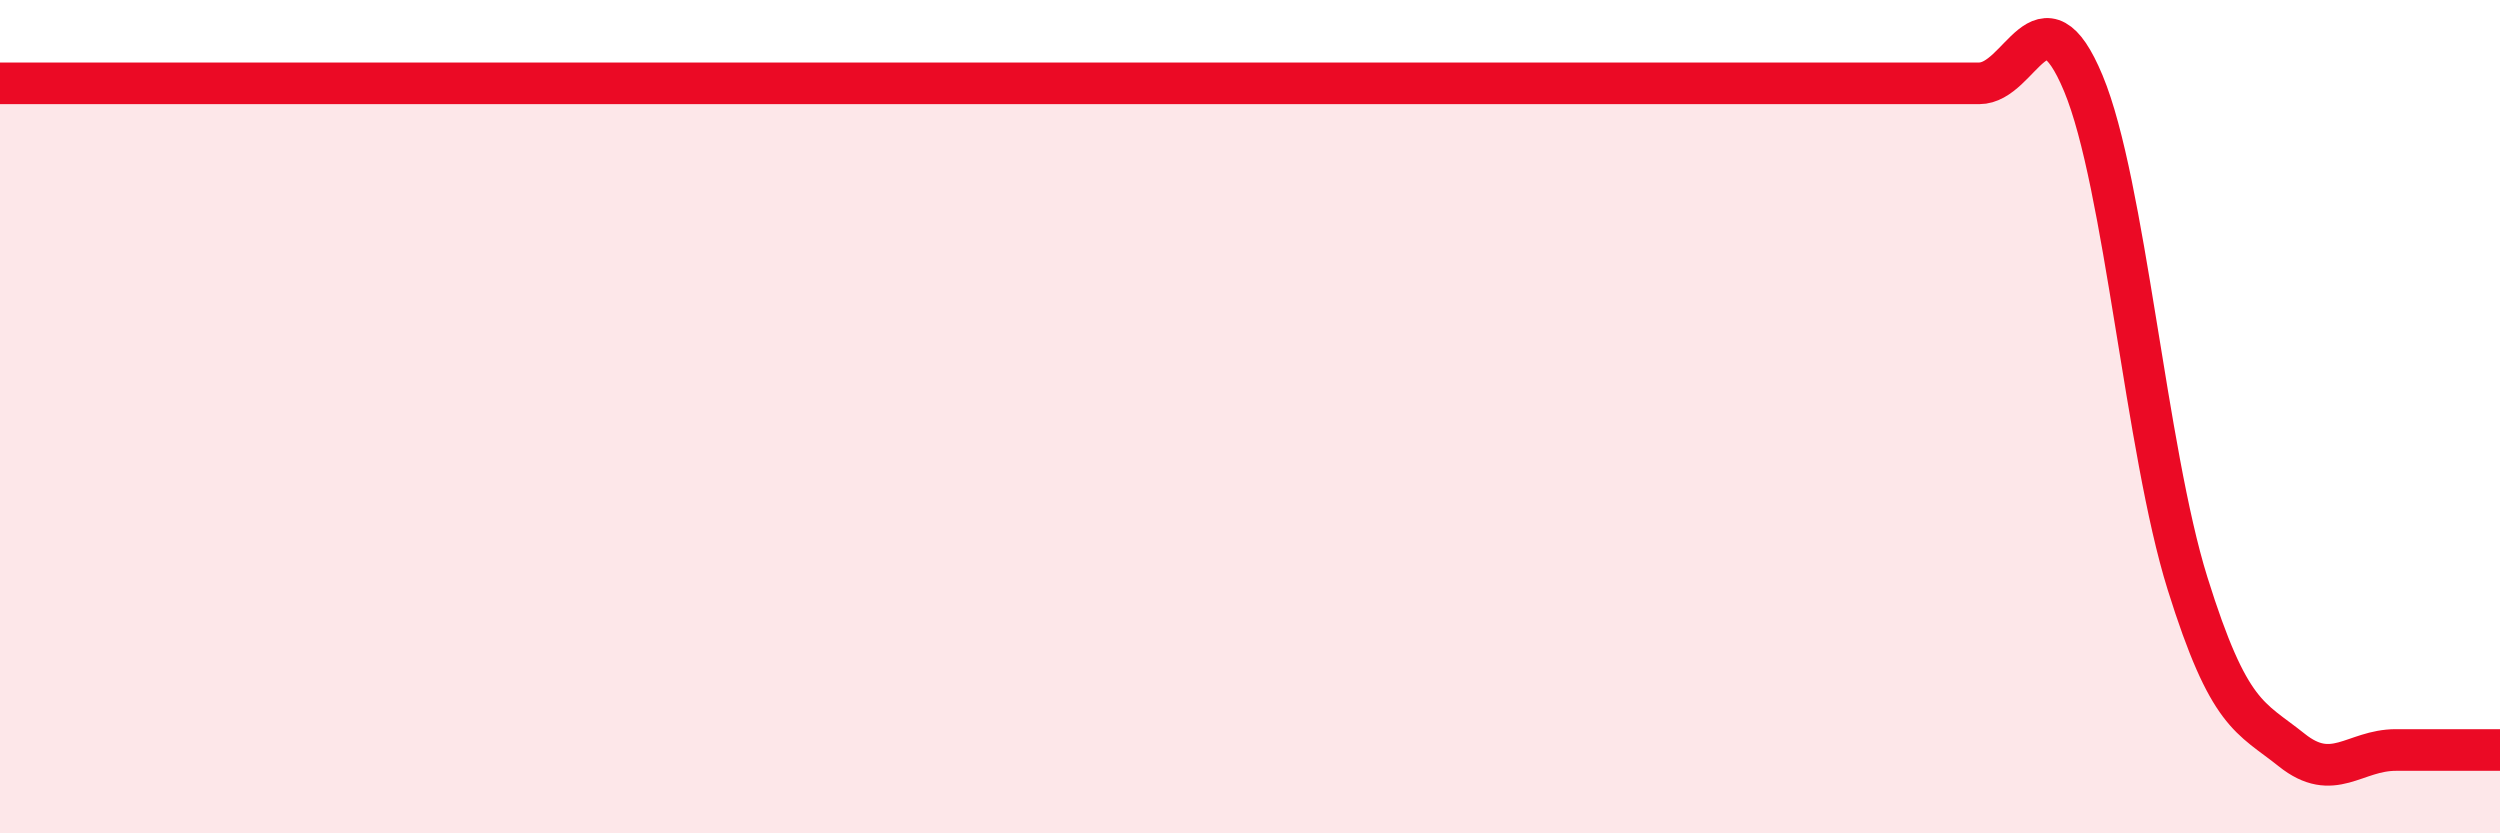
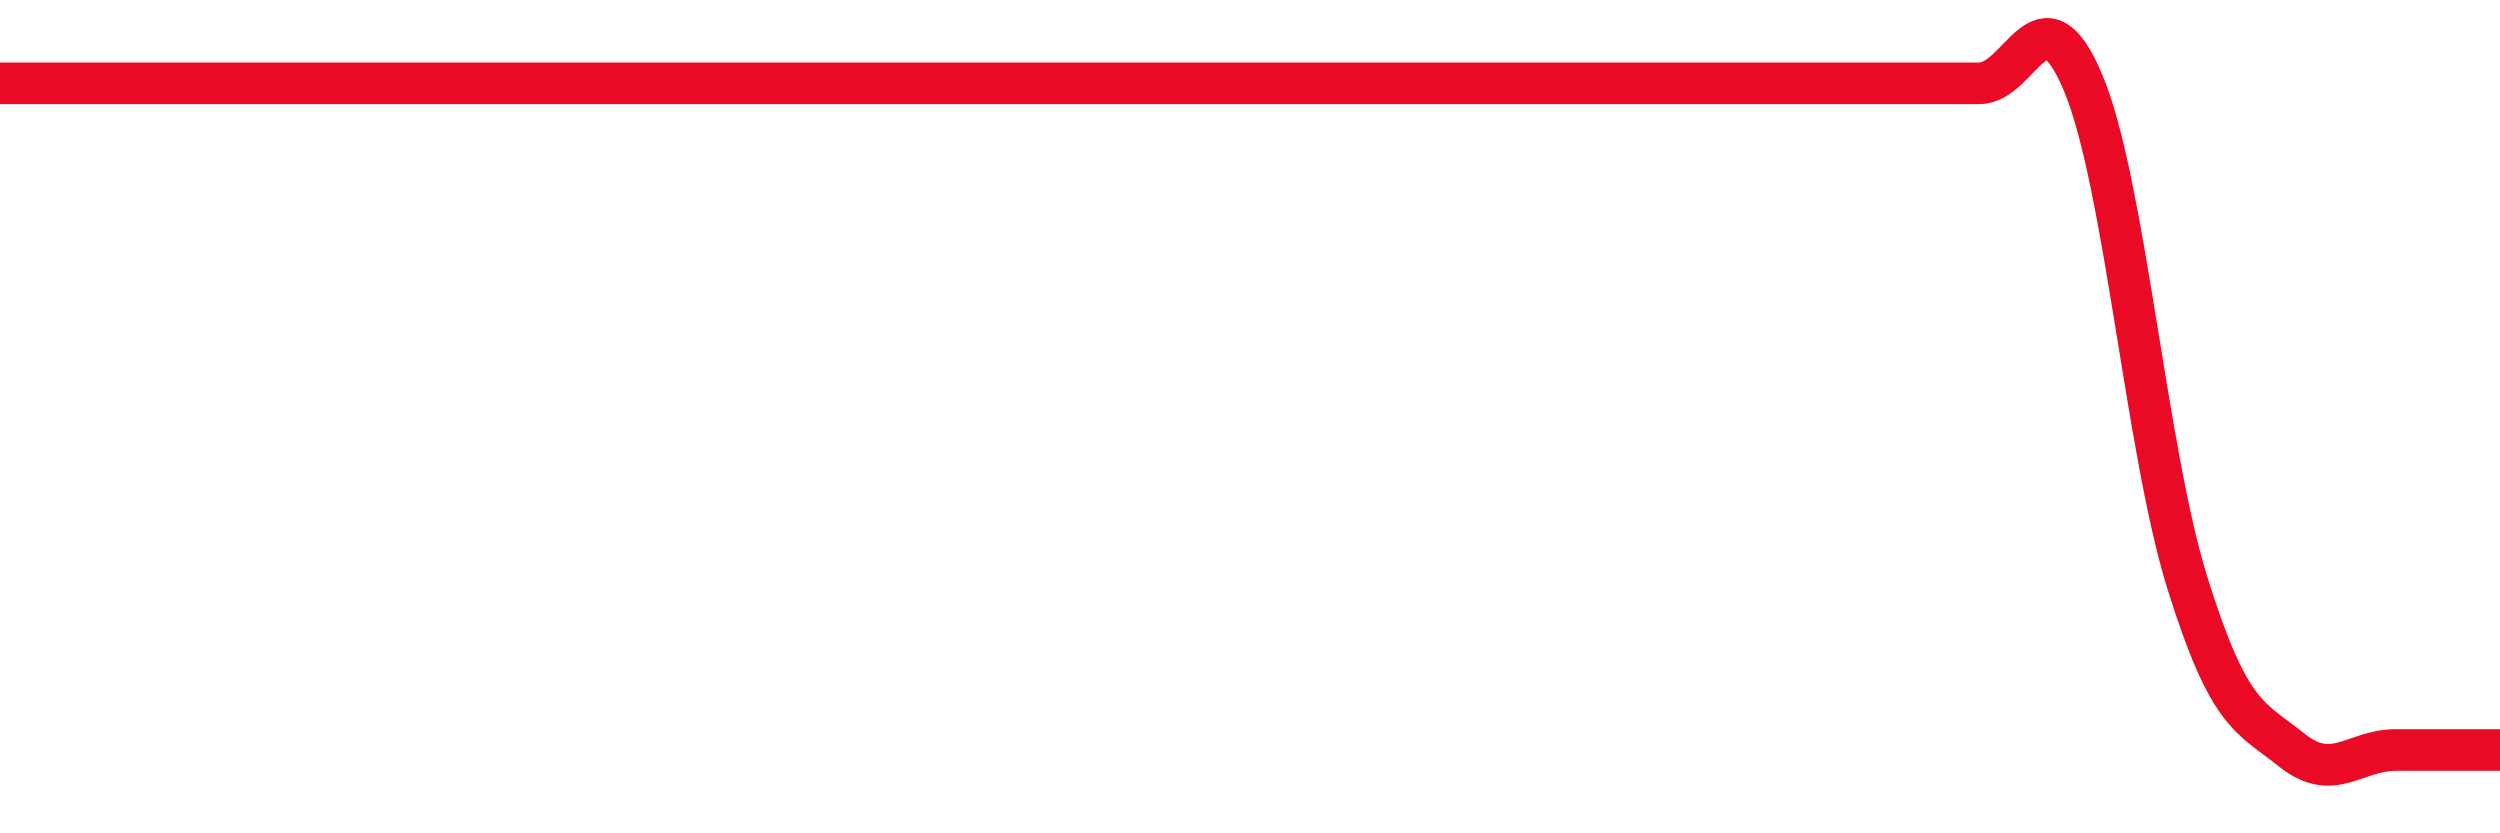
<svg xmlns="http://www.w3.org/2000/svg" width="60" height="20" viewBox="0 0 60 20">
-   <path d="M 0,2 C 0.5,2 1.5,2 2.5,2 C 3.5,2 4,2 5,2 C 6,2 6.5,2 7.5,2 C 8.5,2 9,2 10,2 C 11,2 11.5,2 12.5,2 C 13.5,2 14,2 15,2 C 16,2 16.5,2 17.5,2 C 18.5,2 19,2 20,2 C 21,2 21.5,2 22.5,2 C 23.5,2 24,2 25,2 C 26,2 26.5,2 27.5,2 C 28.5,2 29,2 30,2 C 31,2 31.5,2 32.5,2 C 33.5,2 34,2 35,2 C 36,2 36.5,2 37.5,2 C 38.5,2 39,2 40,2 C 41,2 41.5,2 42.5,2 C 43.5,2 44,2 45,2 C 46,2 46.5,2 47.5,2 C 48.5,2 49,-0.4 50,2 C 51,4.4 51.5,10.8 52.5,14 C 53.5,17.2 54,17.2 55,18 C 56,18.8 56.5,18 57.5,18 C 58.5,18 59.5,18 60,18L60 20L0 20Z" fill="#EB0A25" opacity="0.1" stroke-linecap="round" stroke-linejoin="round" />
  <path d="M 0,2 C 0.5,2 1.5,2 2.5,2 C 3.5,2 4,2 5,2 C 6,2 6.5,2 7.5,2 C 8.5,2 9,2 10,2 C 11,2 11.5,2 12.5,2 C 13.5,2 14,2 15,2 C 16,2 16.5,2 17.5,2 C 18.5,2 19,2 20,2 C 21,2 21.5,2 22.5,2 C 23.5,2 24,2 25,2 C 26,2 26.5,2 27.5,2 C 28.5,2 29,2 30,2 C 31,2 31.5,2 32.5,2 C 33.5,2 34,2 35,2 C 36,2 36.5,2 37.5,2 C 38.5,2 39,2 40,2 C 41,2 41.5,2 42.5,2 C 43.5,2 44,2 45,2 C 46,2 46.5,2 47.5,2 C 48.5,2 49,-0.4 50,2 C 51,4.4 51.5,10.8 52.5,14 C 53.5,17.2 54,17.2 55,18 C 56,18.8 56.5,18 57.5,18 C 58.5,18 59.5,18 60,18" stroke="#EB0A25" stroke-width="1" fill="none" stroke-linecap="round" stroke-linejoin="round" />
</svg>